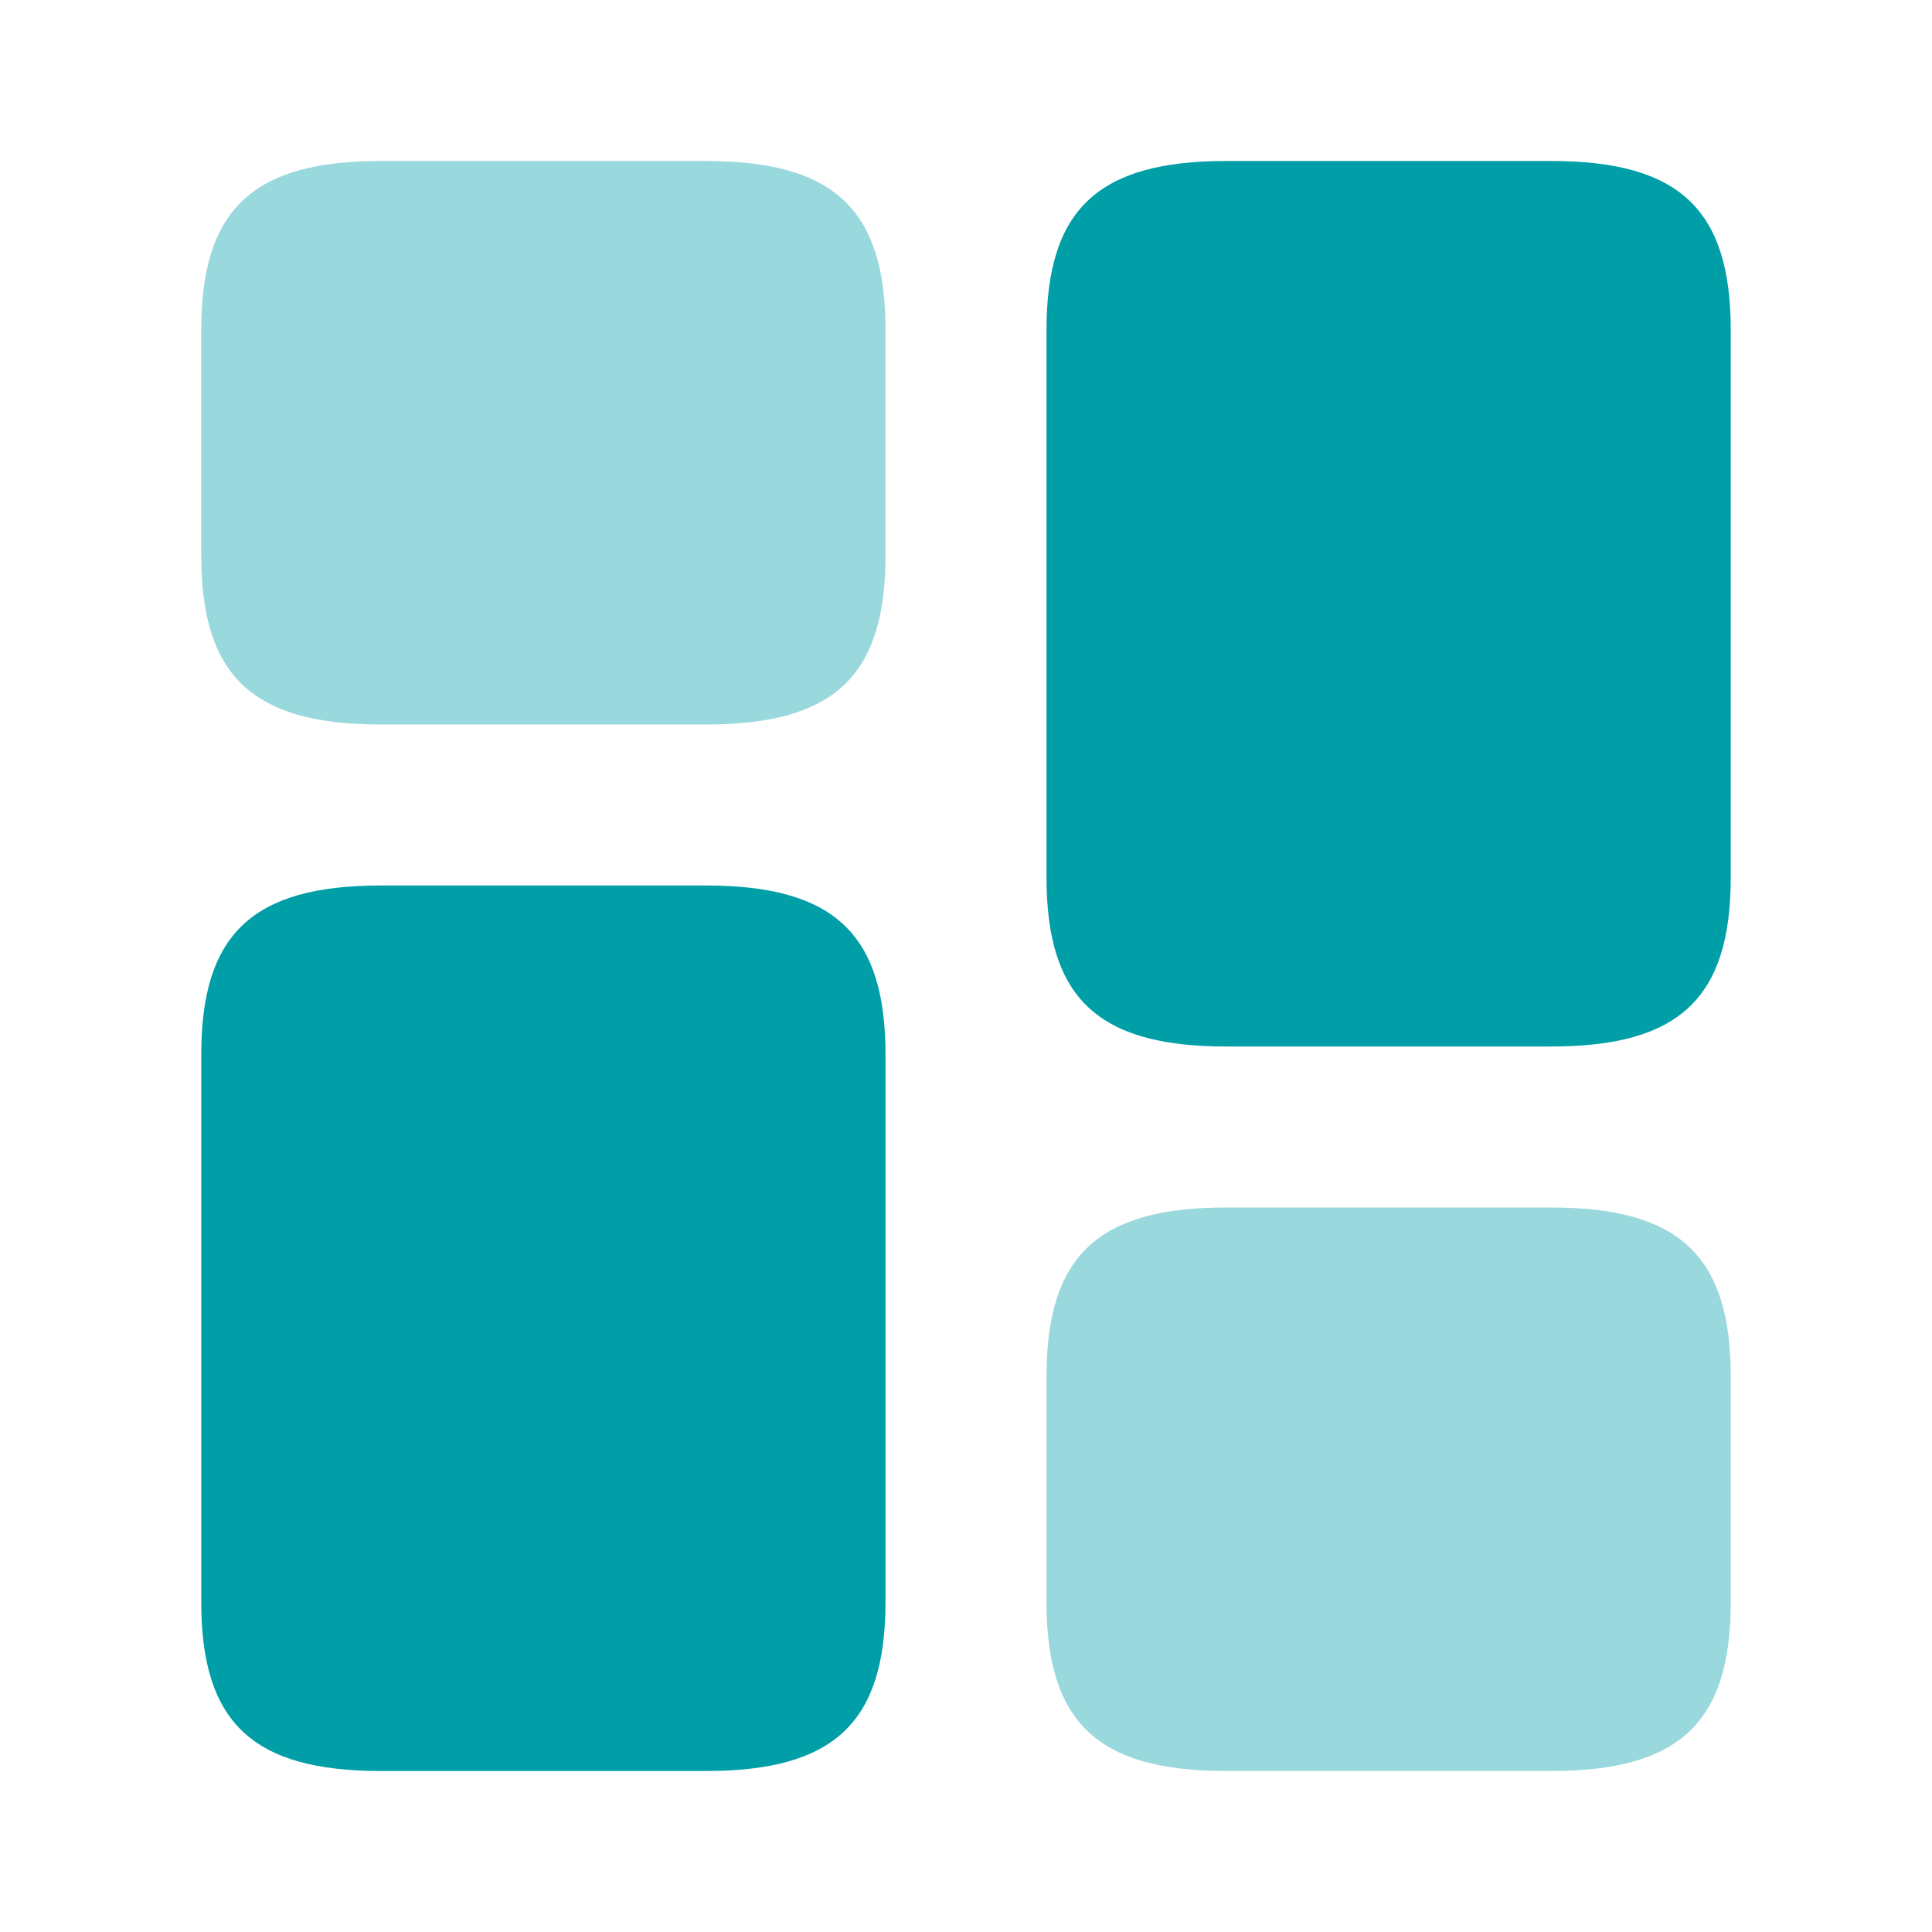
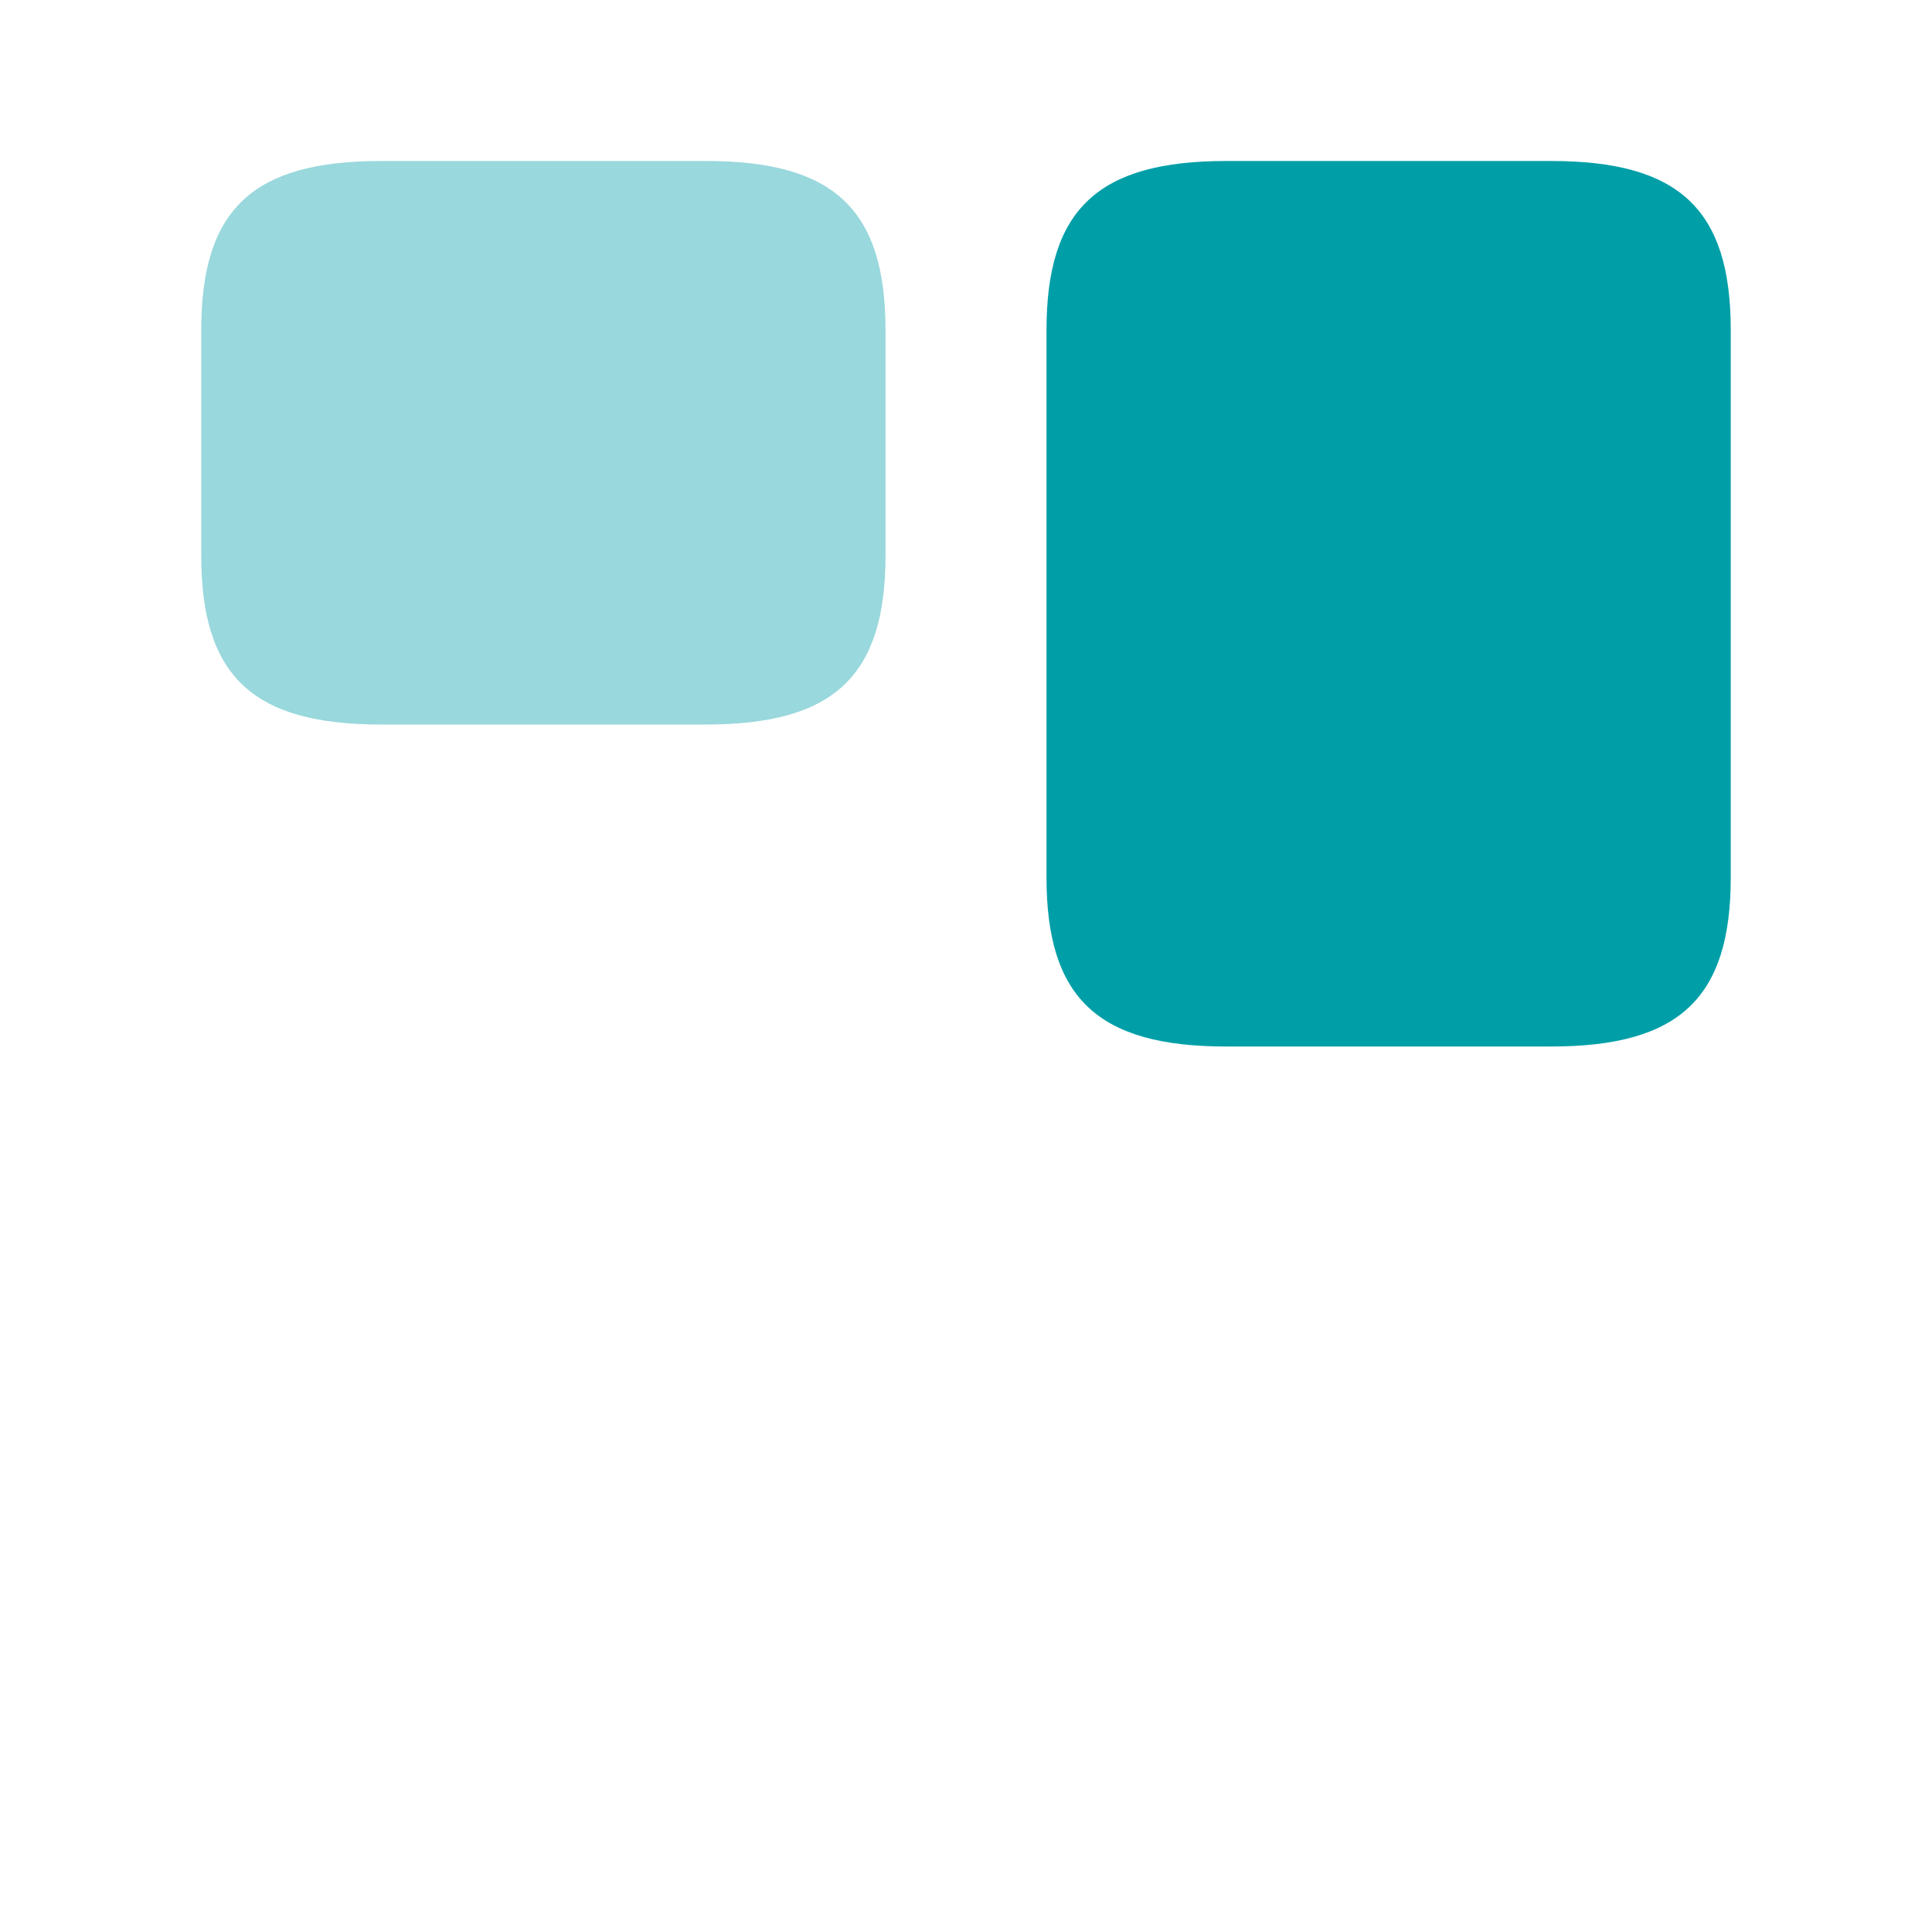
<svg xmlns="http://www.w3.org/2000/svg" width="48" height="48" viewBox="0 0 48 48" fill="none">
  <path d="M43 21.8V8.2C43 5.2 41.72 4 38.54 4H30.46C27.28 4 26 5.2 26 8.2V21.8C26 24.8 27.28 26 30.46 26H38.54C41.72 26 43 24.8 43 21.8Z" fill="#009FA8" />
-   <path d="M22 26.2V39.8C22 42.8 20.72 44 17.54 44H9.46C6.28 44 5 42.8 5 39.8V26.2C5 23.2 6.28 22 9.46 22H17.54C20.72 22 22 23.2 22 26.2Z" fill="#009FA8" />
-   <path opacity="0.4" d="M43 39.8V34.2C43 31.2 41.72 30 38.54 30H30.46C27.28 30 26 31.2 26 34.2V39.8C26 42.8 27.28 44 30.46 44H38.54C41.72 44 43 42.8 43 39.8Z" fill="#009FA8" />
  <path opacity="0.4" d="M22 13.8V8.2C22 5.2 20.72 4 17.54 4H9.46C6.28 4 5 5.2 5 8.2V13.8C5 16.8 6.28 18 9.46 18H17.54C20.72 18 22 16.8 22 13.8Z" fill="#009FA8" />
</svg>